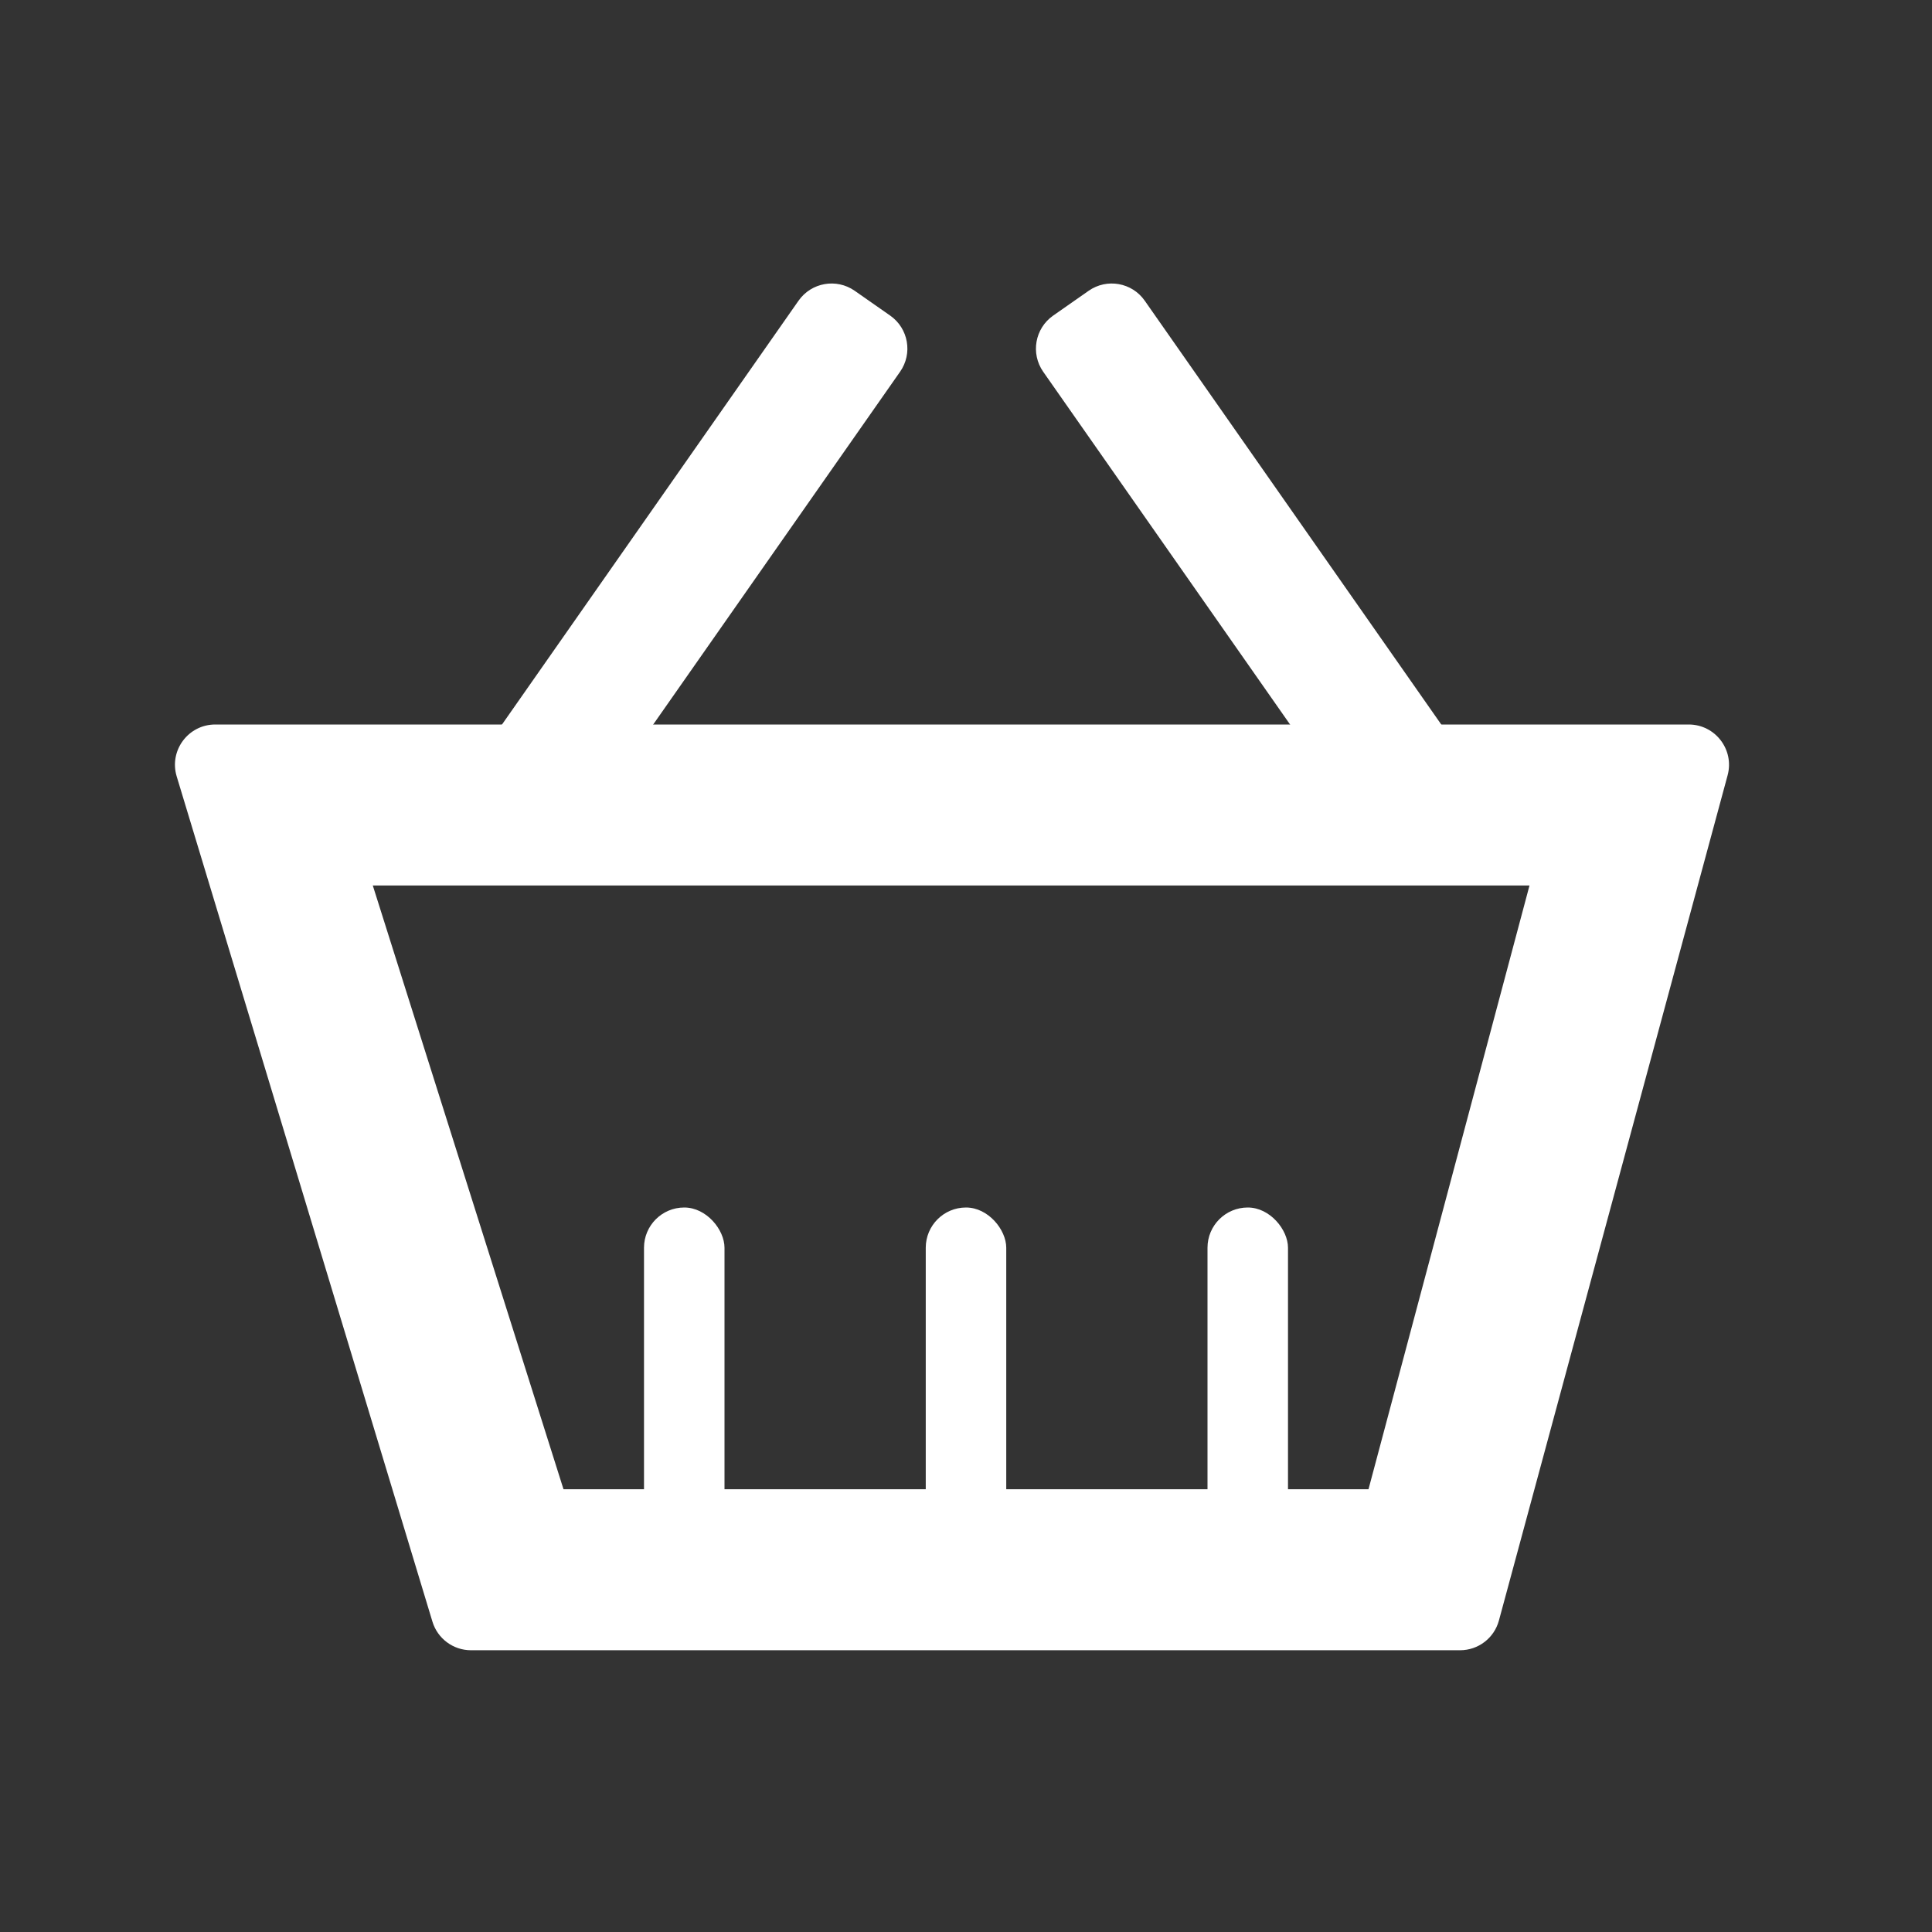
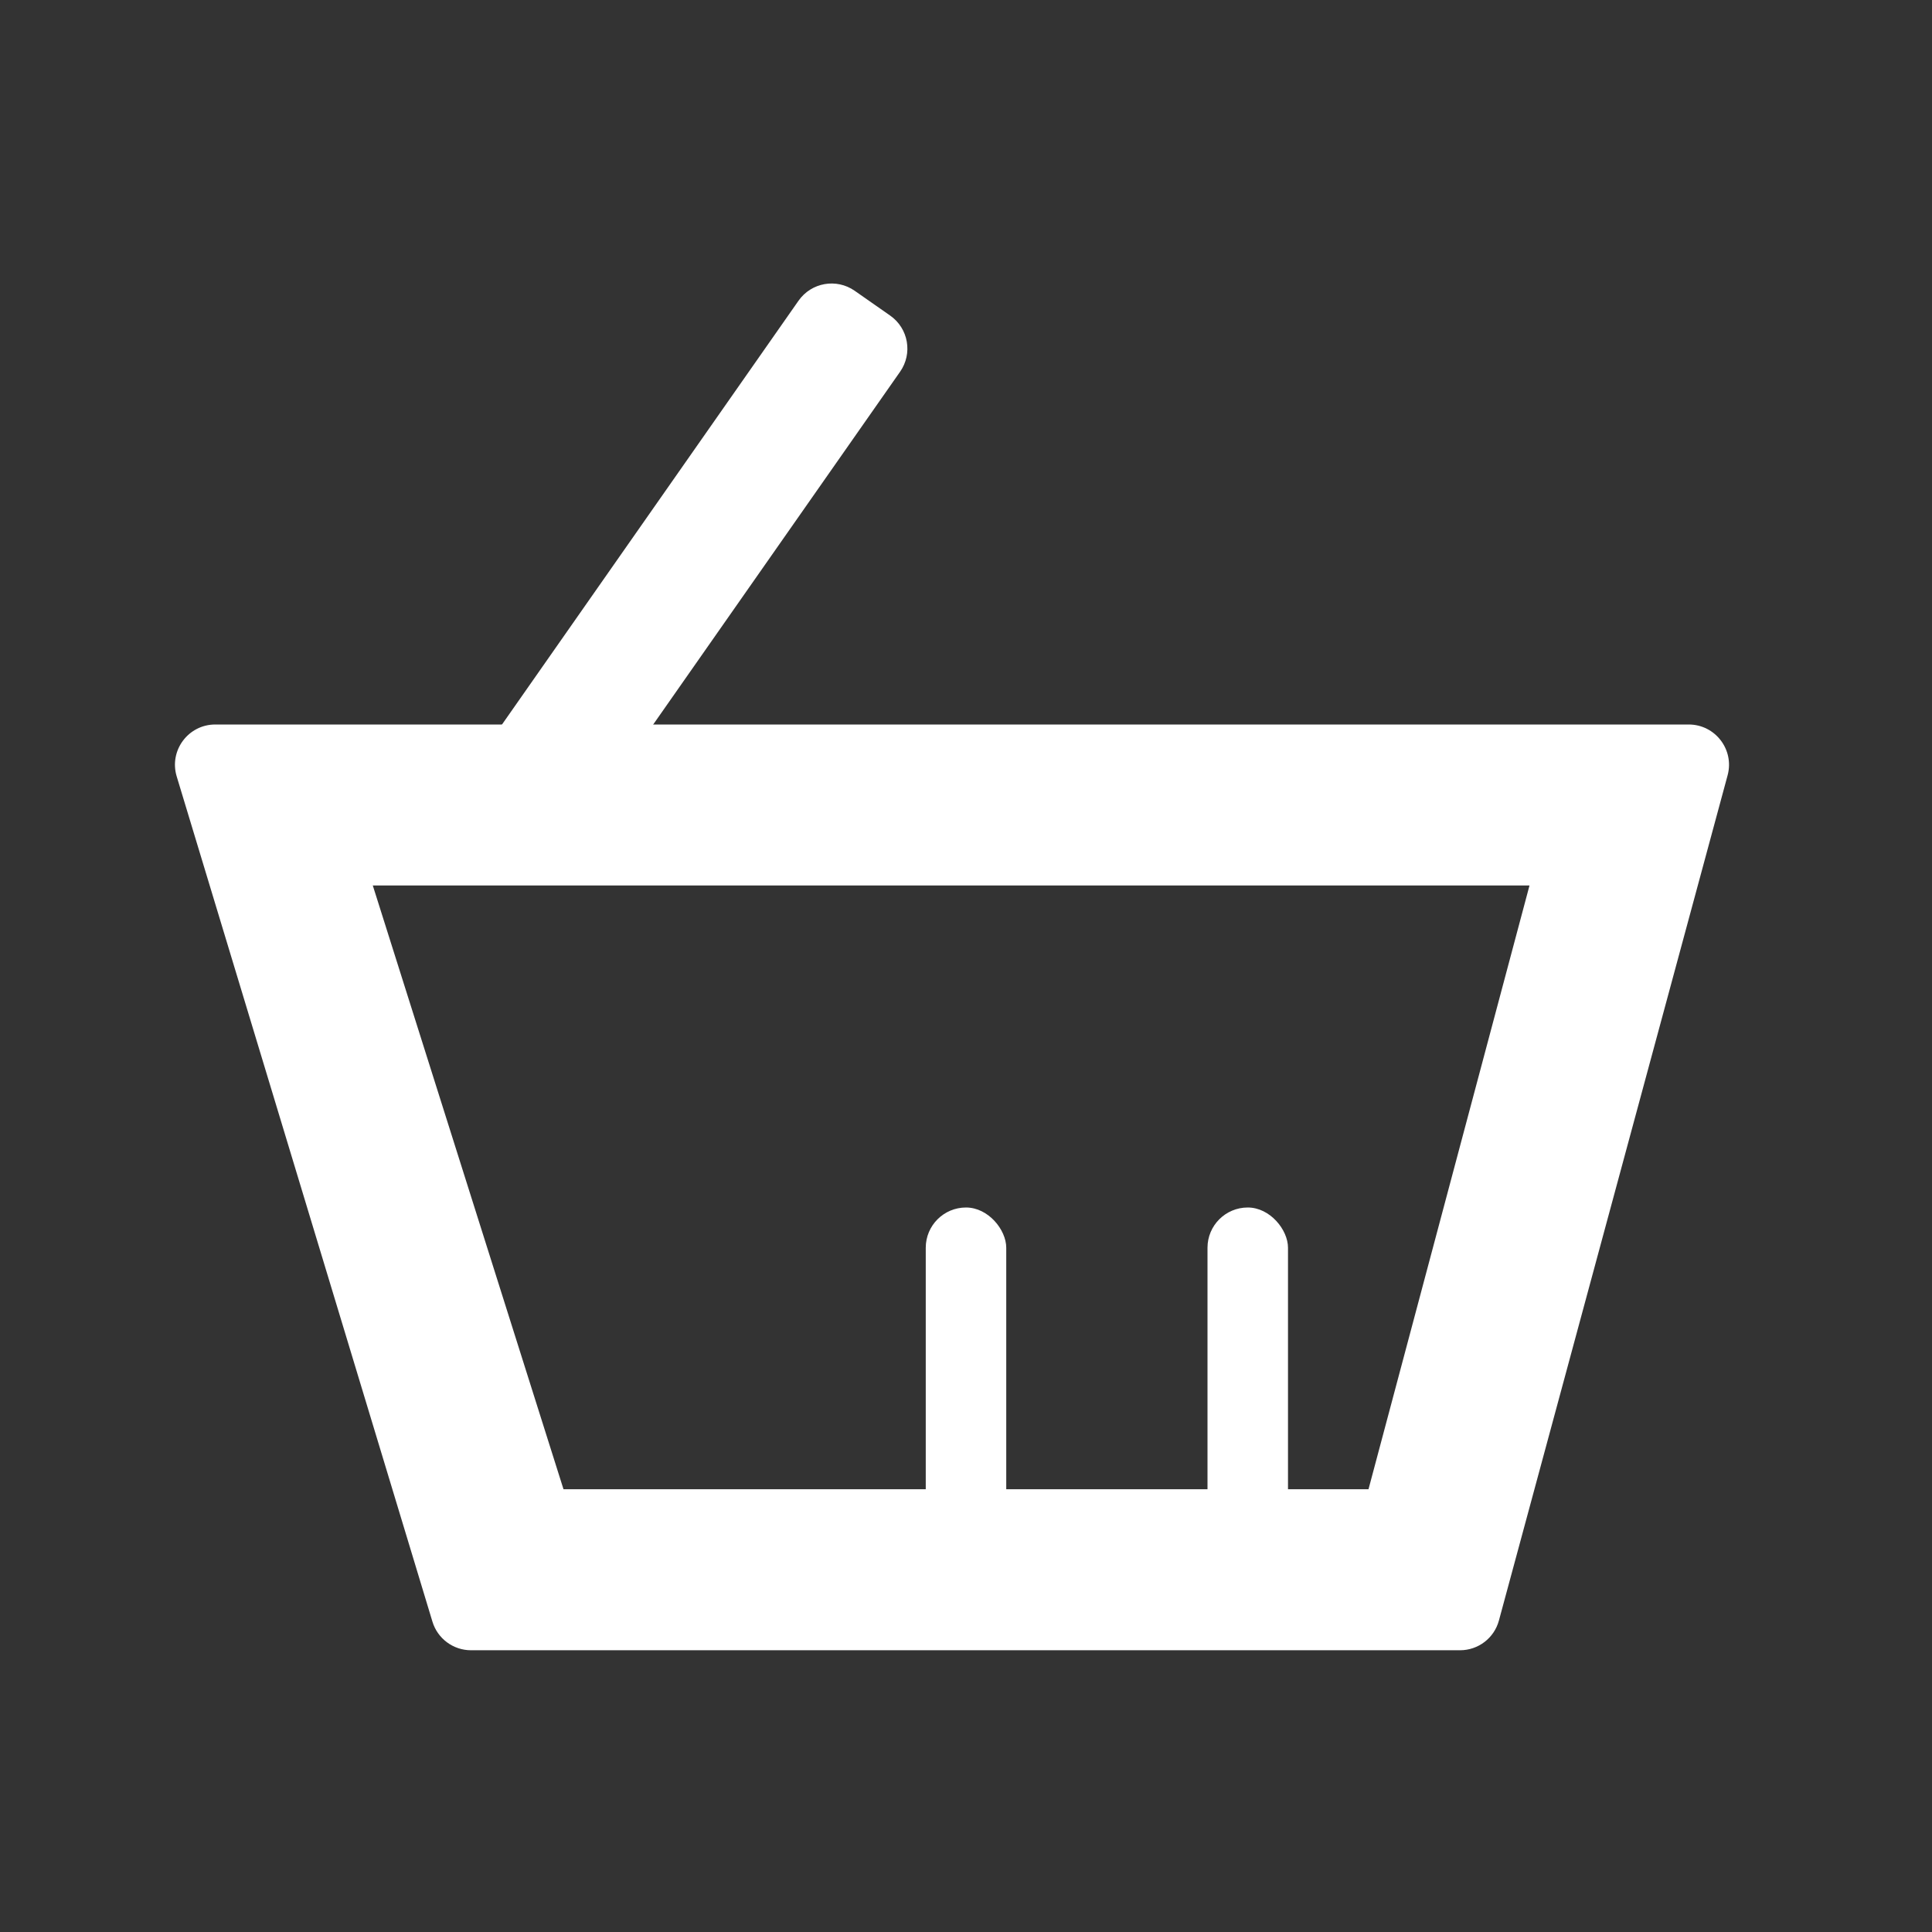
<svg xmlns="http://www.w3.org/2000/svg" width="24" height="24" viewBox="0 0 24 24" fill="none">
  <rect x="0" y="0" width="24" height="24" fill="#333333" stroke="none" />
  <path fill-rule="evenodd" clip-rule="evenodd" d="M2.195 9.645C2.098 9.324 2.338 9 2.674 9H20.978C21.307 9 21.547 9.313 21.461 9.631L18.62 20.131C18.561 20.349 18.363 20.5 18.137 20.5H5.851C5.631 20.5 5.436 20.356 5.372 20.145L2.195 9.645ZM4.631 11L7 18.5H17L19 11H4.631Z" fill="#ffffff" />
-   <path fill-rule="evenodd" clip-rule="evenodd" d="M13.082 3.921C12.856 4.08 12.801 4.391 12.959 4.618L16.92 10.278C17.079 10.505 17.39 10.56 17.617 10.402L18.058 10.092C18.285 9.934 18.34 9.622 18.181 9.396L14.22 3.735C14.062 3.509 13.75 3.454 13.524 3.612L13.082 3.921Z" fill="#ffffff" />
  <path fill-rule="evenodd" clip-rule="evenodd" d="M11.059 3.921C11.285 4.08 11.34 4.391 11.181 4.618L7.22 10.278C7.062 10.505 6.75 10.56 6.524 10.402L6.082 10.092C5.856 9.934 5.801 9.622 5.959 9.396L9.92 3.735C10.079 3.509 10.39 3.454 10.617 3.612L11.059 3.921Z" fill="#ffffff" />
-   <rect x="8" y="15" width="1" height="4" rx="0.5" fill="#ffffff" />
  <rect x="15" y="15" width="1" height="4" rx="0.5" fill="#ffffff" />
  <rect x="11.5" y="15" width="1" height="4" rx="0.5" fill="#ffffff" />
</svg>